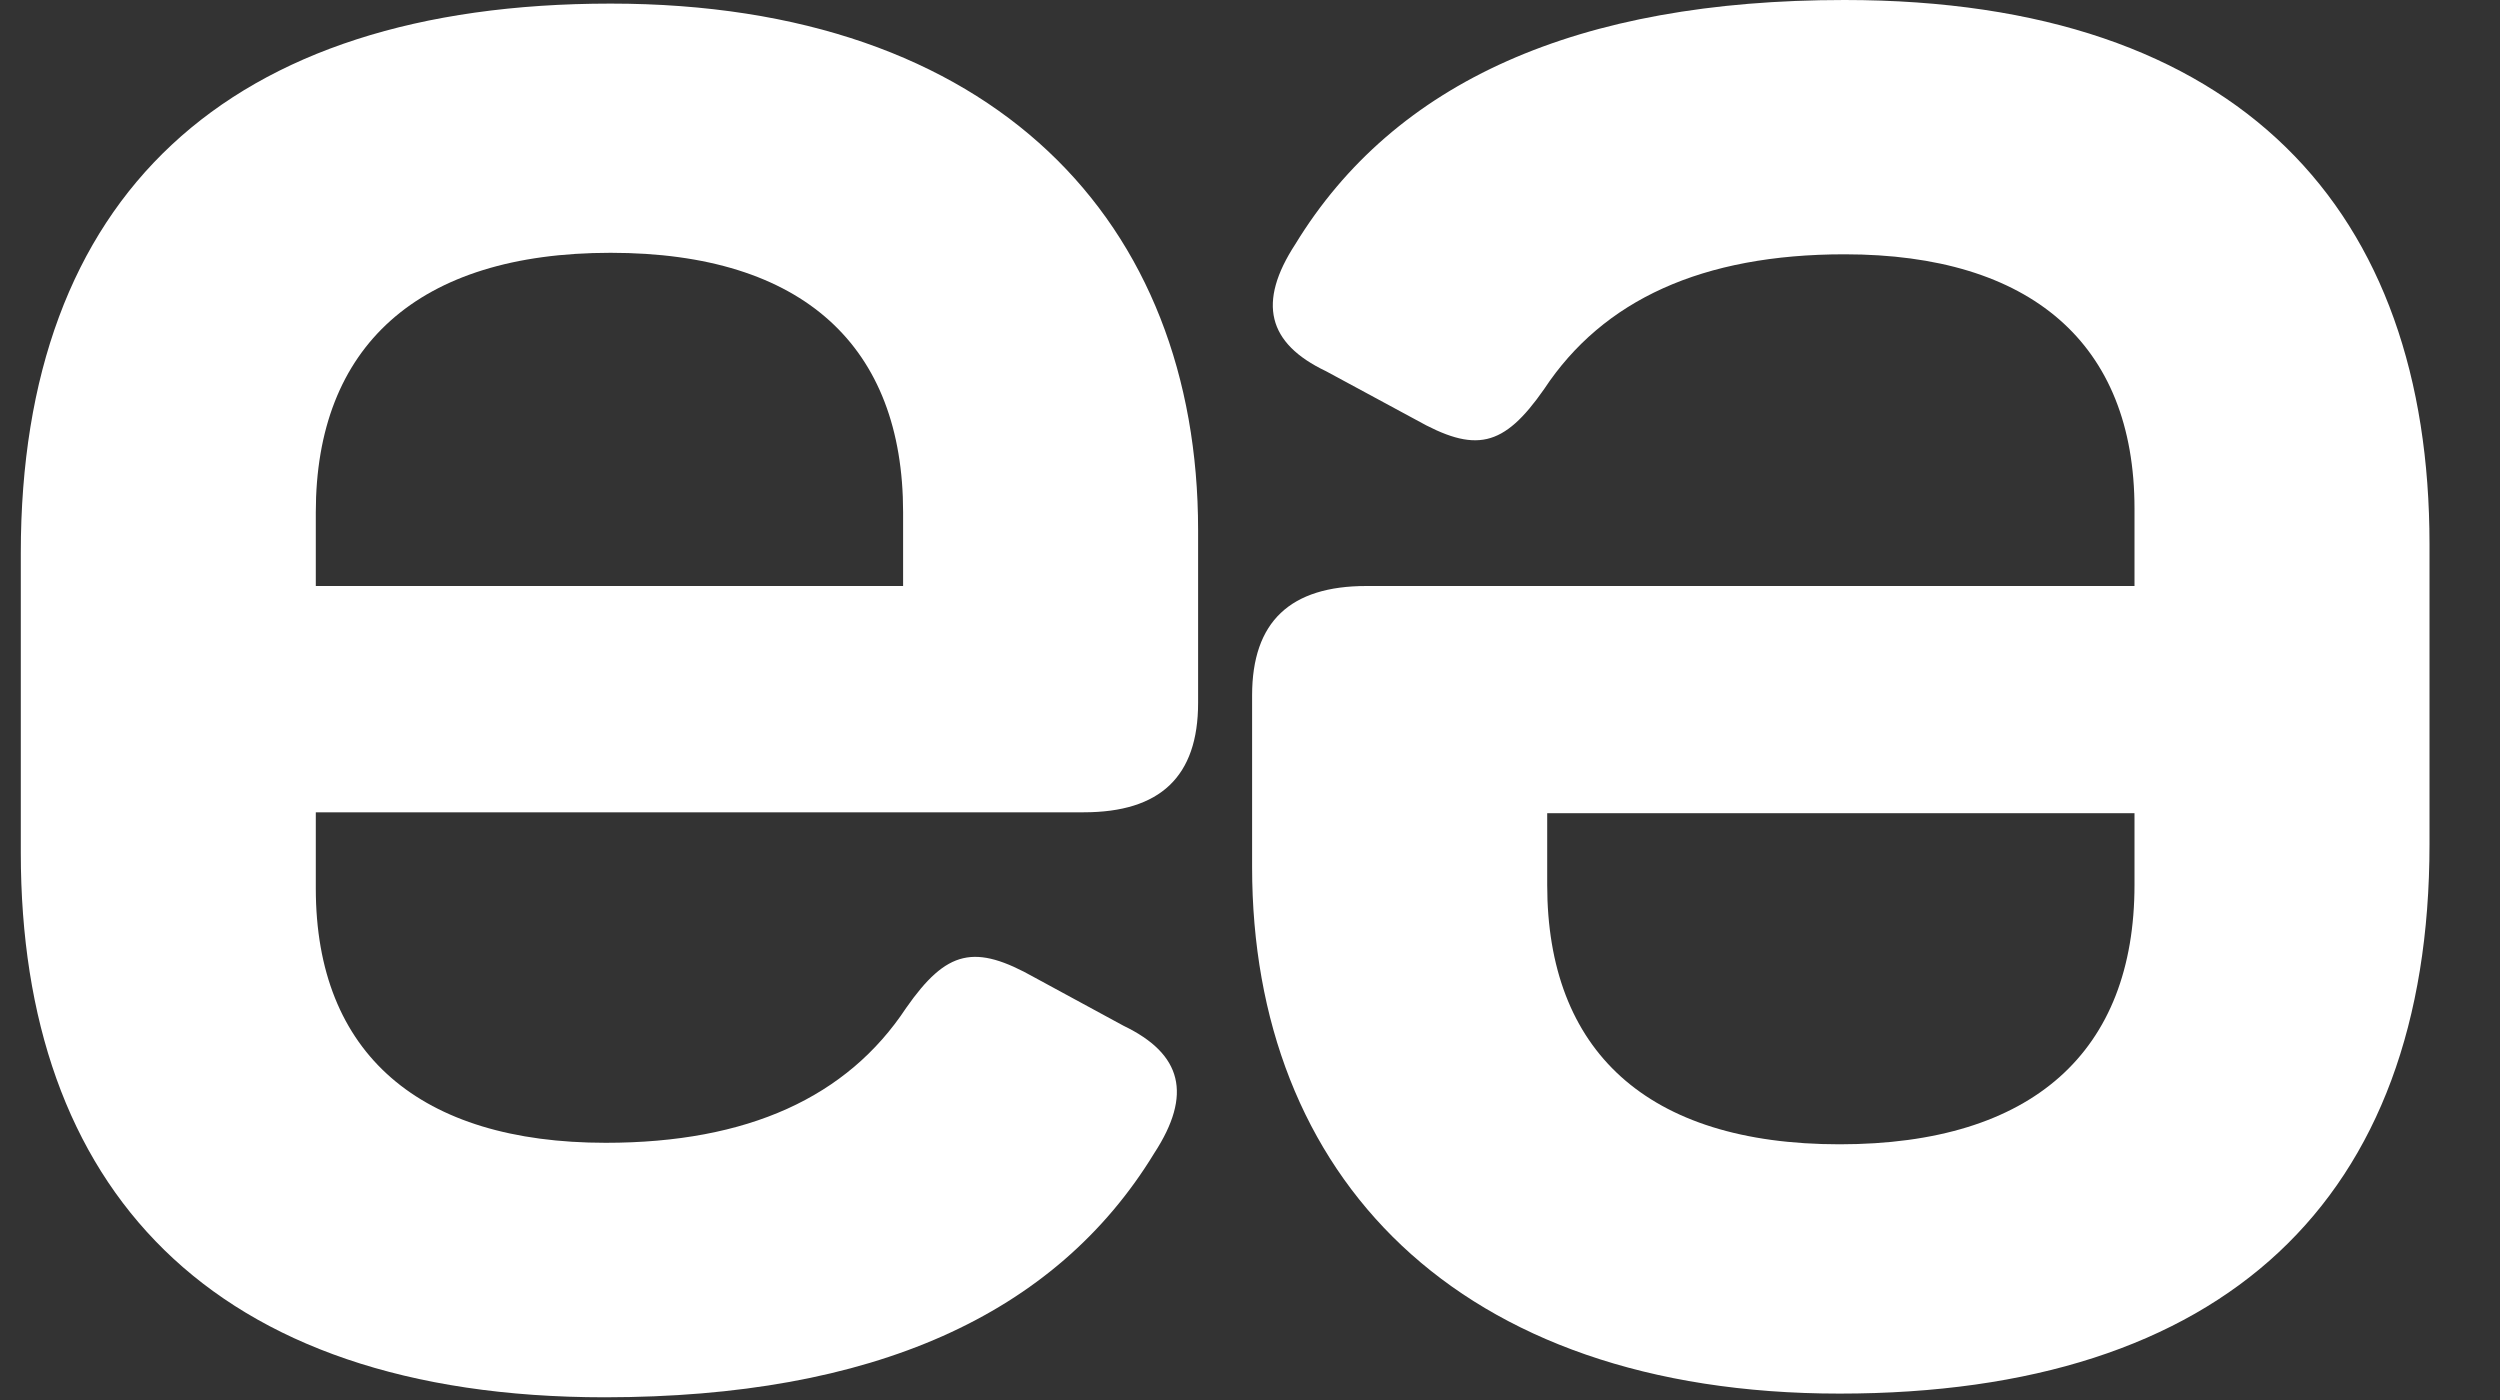
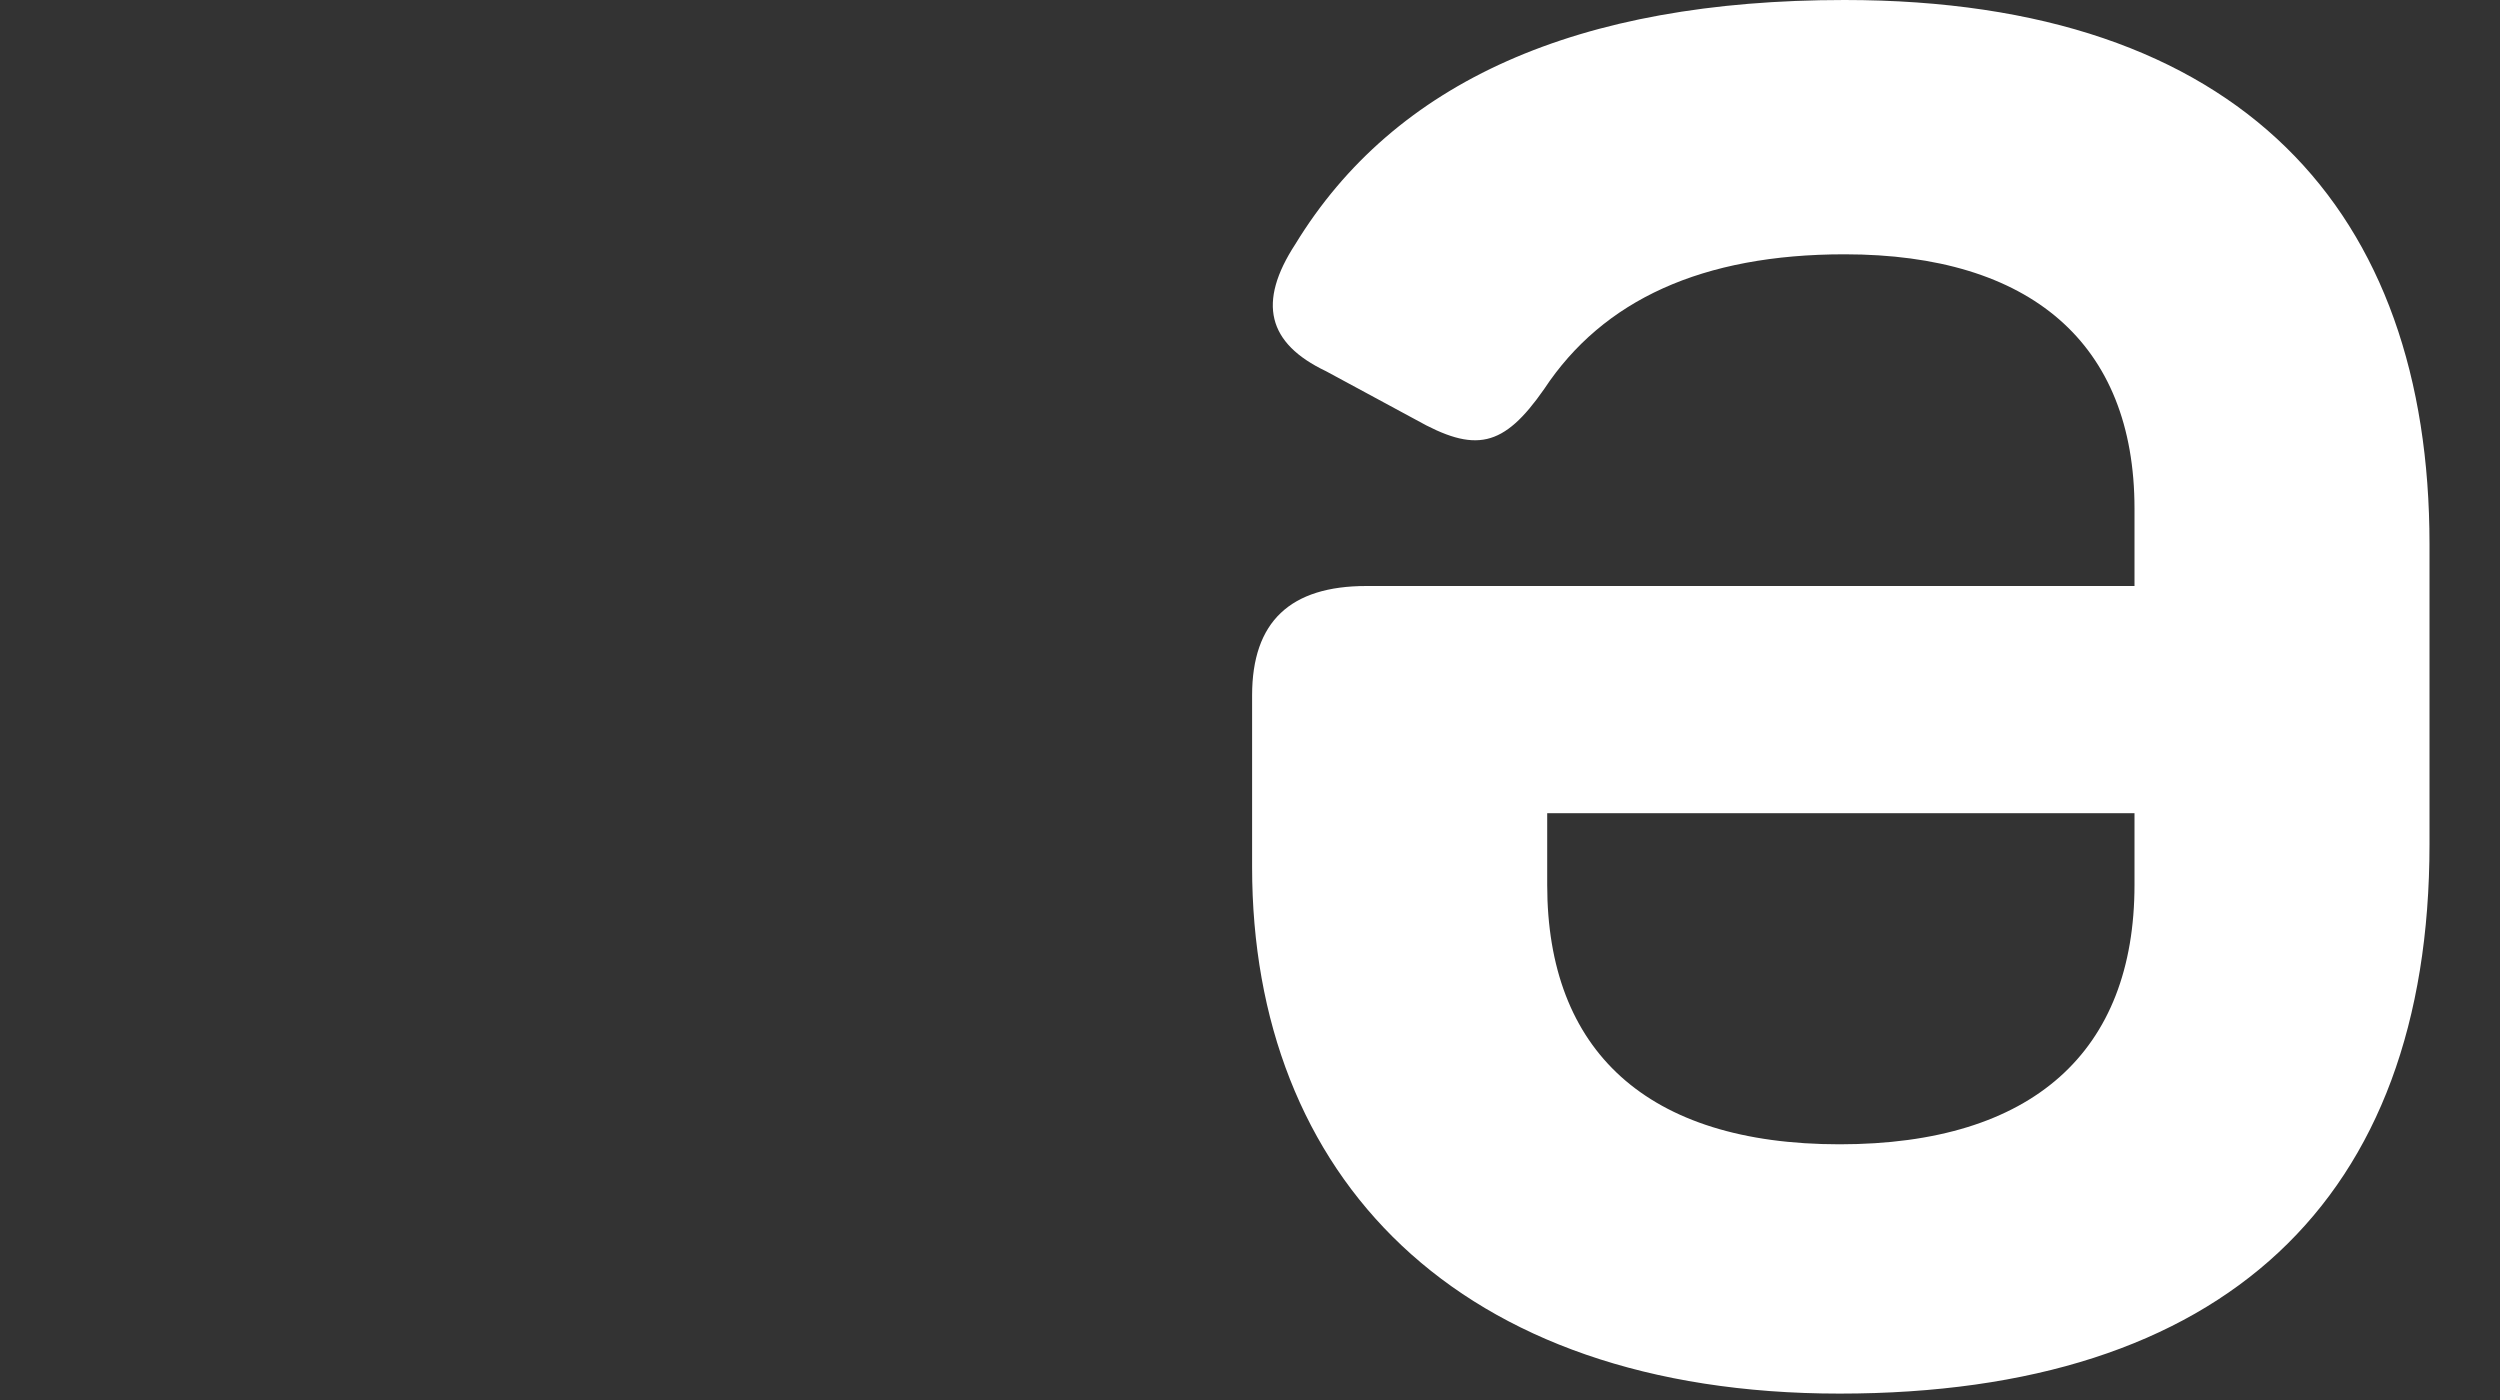
<svg xmlns="http://www.w3.org/2000/svg" width="25" height="14" viewBox="0 0 25 14" fill="none">
  <rect x="0" y="0" width="25" height="14" fill="#333333" stroke="none" />
-   <path d="M0.208 5.529C0.208 1.97 2.267 0.036 6.106 0.036C9.945 0.036 11.981 2.223 11.981 5.3V7.029C11.981 7.767 11.601 8.123 10.837 8.123H3.158V8.885C3.158 10.54 4.201 11.428 6.057 11.428C7.479 11.428 8.473 10.971 9.061 10.08C9.468 9.497 9.747 9.437 10.348 9.776L11.236 10.258C11.822 10.54 11.925 10.945 11.543 11.531C10.552 13.157 8.721 13.971 6.05 13.973C2.089 13.973 0.208 11.861 0.208 8.529V5.529ZM9.031 5.122C9.031 3.469 8.039 2.528 6.106 2.528C4.173 2.528 3.158 3.469 3.158 5.122V5.86H9.031V5.122Z" fill="white" />
  <path d="M24.295 8.443C24.295 12.003 22.235 13.936 18.396 13.936C14.558 13.936 12.521 11.748 12.521 8.671V6.954C12.521 6.216 12.903 5.86 13.665 5.86H21.345V5.085C21.345 3.433 20.304 2.543 18.446 2.543C17.023 2.543 16.03 3 15.442 3.89C15.034 4.476 14.755 4.534 14.154 4.195L13.26 3.712C12.674 3.433 12.573 3.025 12.953 2.442C13.947 0.814 15.778 0 18.446 0C22.413 0 24.295 2.111 24.295 5.441V8.443ZM15.472 8.849C15.472 10.503 16.463 11.443 18.396 11.443C20.33 11.443 21.345 10.514 21.345 8.849V8.132H15.472V8.849Z" fill="white" />
</svg>